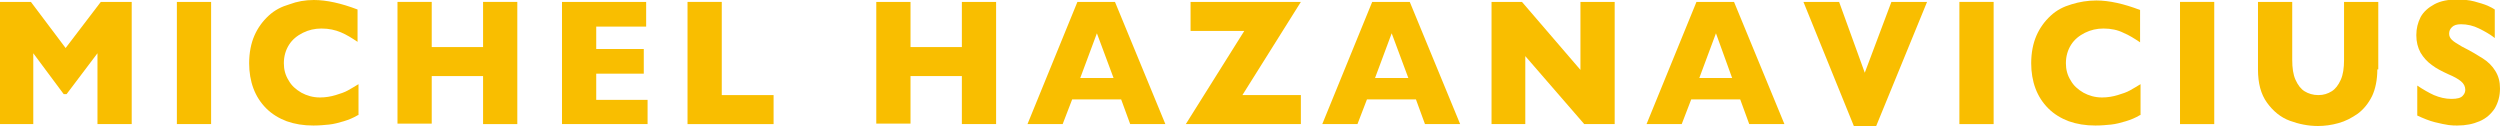
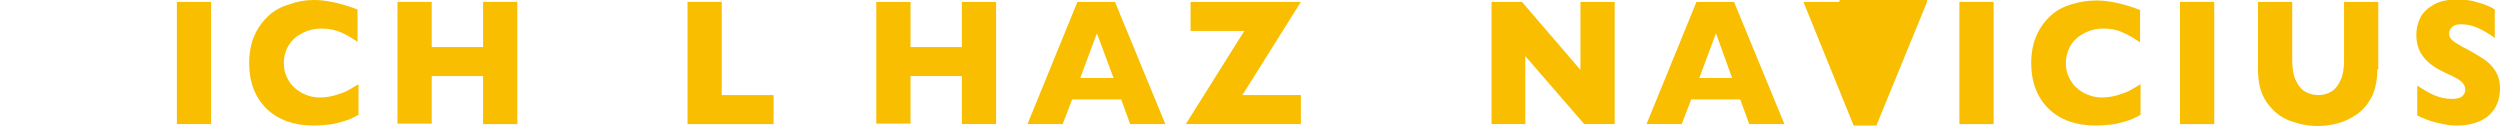
<svg xmlns="http://www.w3.org/2000/svg" version="1.1" id="レイヤー_1" x="0px" y="0px" viewBox="0 0 525.8 26.4" style="enable-background:new 0 0 525.8 26.4;" xml:space="preserve">
  <style type="text/css">
	.st0{fill:#F9BE00;}
</style>
  <g>
-     <path class="st0" d="M27.7,26.1h-7.2V11.2L14,19.8h-0.6L7,11.2v14.9H0V0.4h6.5l7.3,9.7l7.4-9.7h6.5V26.1z" />
    <path class="st0" d="M44.4,26.1h-7.2V0.4h7.2V26.1z" />
    <path class="st0" d="M75.3,24.2c-1,0.6-2,1-3,1.3s-2.1,0.6-3.1,0.7c-1,0.1-2.1,0.2-3.3,0.2c-2.1,0-3.9-0.3-5.6-0.9   c-1.6-0.6-3.1-1.5-4.3-2.7s-2.1-2.6-2.7-4.2c-0.6-1.6-0.9-3.4-0.9-5.3c0-2.2,0.4-4.2,1.1-5.8s1.7-3,3-4.2s2.7-1.9,4.4-2.4   C62.5,0.3,64.2,0,66,0c2.7,0,5.8,0.7,9.2,2v6.8c-1.2-0.8-2.3-1.5-3.5-2C70.5,6.3,69.2,6,67.6,6c-1.4,0-2.7,0.3-3.9,0.9   c-1.2,0.6-2.2,1.4-2.9,2.5c-0.7,1.1-1.1,2.4-1.1,3.9c0,1.3,0.3,2.5,1,3.6c0.6,1.1,1.5,1.9,2.7,2.6c1.1,0.6,2.4,1,3.9,1   c1.2,0,2.3-0.2,3.3-0.5s1.9-0.6,2.6-1c0.7-0.4,1.4-0.8,2.2-1.3V24.2z" />
    <path class="st0" d="M108.8,26.1h-7.2V16H90.8v10h-7.2V0.4h7.2v9.5h10.8V0.4h7.2V26.1z" />
-     <path class="st0" d="M136.2,26.1h-18V0.4h17.7v5.2h-10.5v4.7h10v5.2h-10v5.5h10.8V26.1z" />
    <path class="st0" d="M162.7,26.1h-18.1V0.4h7.2v19.6h10.9V26.1z" />
    <path class="st0" d="M209.5,26.1h-7.2V16h-10.8v10h-7.2V0.4h7.2v9.5h10.8V0.4h7.2V26.1z" />
    <path class="st0" d="M245.1,26.1h-7.4l-1.9-5.2h-10.3l-2,5.2h-7.4l10.5-25.7h7.9L245.1,26.1z M234.2,16.4L230.7,7l-3.5,9.4H234.2z" />
    <path class="st0" d="M273.6,26.1h-24.2l12.3-19.6h-11.3V0.4h23.2l-12.3,19.6h12.3V26.1z" />
-     <path class="st0" d="M307.1,26.1h-7.4l-1.9-5.2h-10.3l-2,5.2h-7.4l10.5-25.7h7.9L307.1,26.1z M296.2,16.4L292.7,7l-3.5,9.4H296.2z" />
    <path class="st0" d="M339.6,26.1h-6.4l-12.4-14.3v14.3h-7.1V0.4h6.4l12.3,14.3V0.4h7.2V26.1z" />
    <path class="st0" d="M375.3,26.1h-7.4l-1.9-5.2h-10.3l-2,5.2h-7.4l10.5-25.7h7.9L375.3,26.1z M364.3,16.4L360.9,7l-3.5,9.4H364.3z" />
-     <path class="st0" d="M405.3,0.4l-10.7,26.1h-4.7L379.3,0.4h7.5l5.4,14.9l5.6-14.9H405.3z" />
+     <path class="st0" d="M405.3,0.4l-10.7,26.1h-4.7L379.3,0.4h7.5l5.6-14.9H405.3z" />
    <path class="st0" d="M419.3,26.1h-7.2V0.4h7.2V26.1z" />
    <path class="st0" d="M450.1,24.2c-1,0.6-2,1-3,1.3s-2.1,0.6-3.1,0.7c-1,0.1-2.1,0.2-3.3,0.2c-2.1,0-3.9-0.3-5.6-0.9   c-1.6-0.6-3.1-1.5-4.3-2.7s-2.1-2.6-2.7-4.2c-0.6-1.6-0.9-3.4-0.9-5.3c0-2.2,0.4-4.2,1.1-5.8s1.7-3,3-4.2s2.7-1.9,4.4-2.4   c1.6-0.5,3.4-0.8,5.2-0.8c2.7,0,5.8,0.7,9.2,2v6.8c-1.2-0.8-2.3-1.5-3.5-2C445.4,6.3,444,6,442.4,6c-1.4,0-2.7,0.3-3.9,0.9   c-1.2,0.6-2.2,1.4-2.9,2.5c-0.7,1.1-1.1,2.4-1.1,3.9c0,1.3,0.3,2.5,1,3.6c0.6,1.1,1.5,1.9,2.7,2.6c1.1,0.6,2.4,1,3.9,1   c1.2,0,2.3-0.2,3.3-0.5s1.9-0.6,2.6-1c0.7-0.4,1.4-0.8,2.2-1.3V24.2z" />
    <path class="st0" d="M465.7,26.1h-7.2V0.4h7.2V26.1z" />
    <path class="st0" d="M500,14.6c0,2.2-0.4,4.1-1.1,5.6c-0.8,1.6-1.8,2.8-3,3.7c-1.3,0.9-2.6,1.6-4.1,2c-1.4,0.4-2.9,0.6-4.3,0.6   c-2,0-4-0.4-5.9-1.1c-1.9-0.7-3.5-2-4.8-3.8s-1.9-4.1-1.9-7V0.4h7.2v12.2c0,1.7,0.2,3.1,0.7,4.2c0.5,1.1,1.1,1.9,1.9,2.4   c0.8,0.5,1.8,0.8,2.9,0.8c1.1,0,2-0.3,2.8-0.8s1.4-1.3,1.9-2.4s0.7-2.5,0.7-4.2V0.4h7.2V14.6z" />
    <path class="st0" d="M525.8,18.6c0,1.6-0.4,3-1.1,4.2c-0.8,1.2-1.8,2.1-3.2,2.7c-1.4,0.6-2.9,0.9-4.7,0.9c-0.5,0-1.1,0-1.8-0.1   c-0.7-0.1-1.7-0.3-2.9-0.6c-1.2-0.3-2.4-0.8-3.7-1.4v-6.3c1.2,0.8,2.4,1.5,3.5,2c1.2,0.5,2.4,0.8,3.7,0.8c1.2,0,2-0.2,2.4-0.7   c0.4-0.4,0.5-0.9,0.5-1.2c0-0.7-0.3-1.3-0.9-1.8c-0.6-0.5-1.5-1-2.7-1.5c-1.3-0.6-2.5-1.2-3.4-1.9c-1-0.7-1.8-1.6-2.4-2.6   c-0.6-1.1-0.9-2.3-0.9-3.7c0-1.4,0.3-2.6,0.9-3.8c0.6-1.1,1.6-2,2.9-2.7c1.3-0.7,2.9-1,4.7-1c1.3,0,2.6,0.1,3.7,0.4   c1.1,0.3,2.1,0.6,2.8,0.9c0.7,0.3,1.2,0.6,1.5,0.8v6c-1-0.8-2.1-1.4-3.3-2c-1.2-0.6-2.5-0.9-3.8-0.9c-0.9,0-1.5,0.2-1.9,0.6   c-0.4,0.4-0.6,0.8-0.6,1.4c0,0.5,0.2,0.9,0.6,1.3c0.4,0.4,1.1,0.8,2.1,1.4c1.8,0.9,3.3,1.8,4.4,2.5s2,1.6,2.6,2.6   C525.5,16,525.8,17.2,525.8,18.6z" />
  </g>
</svg>